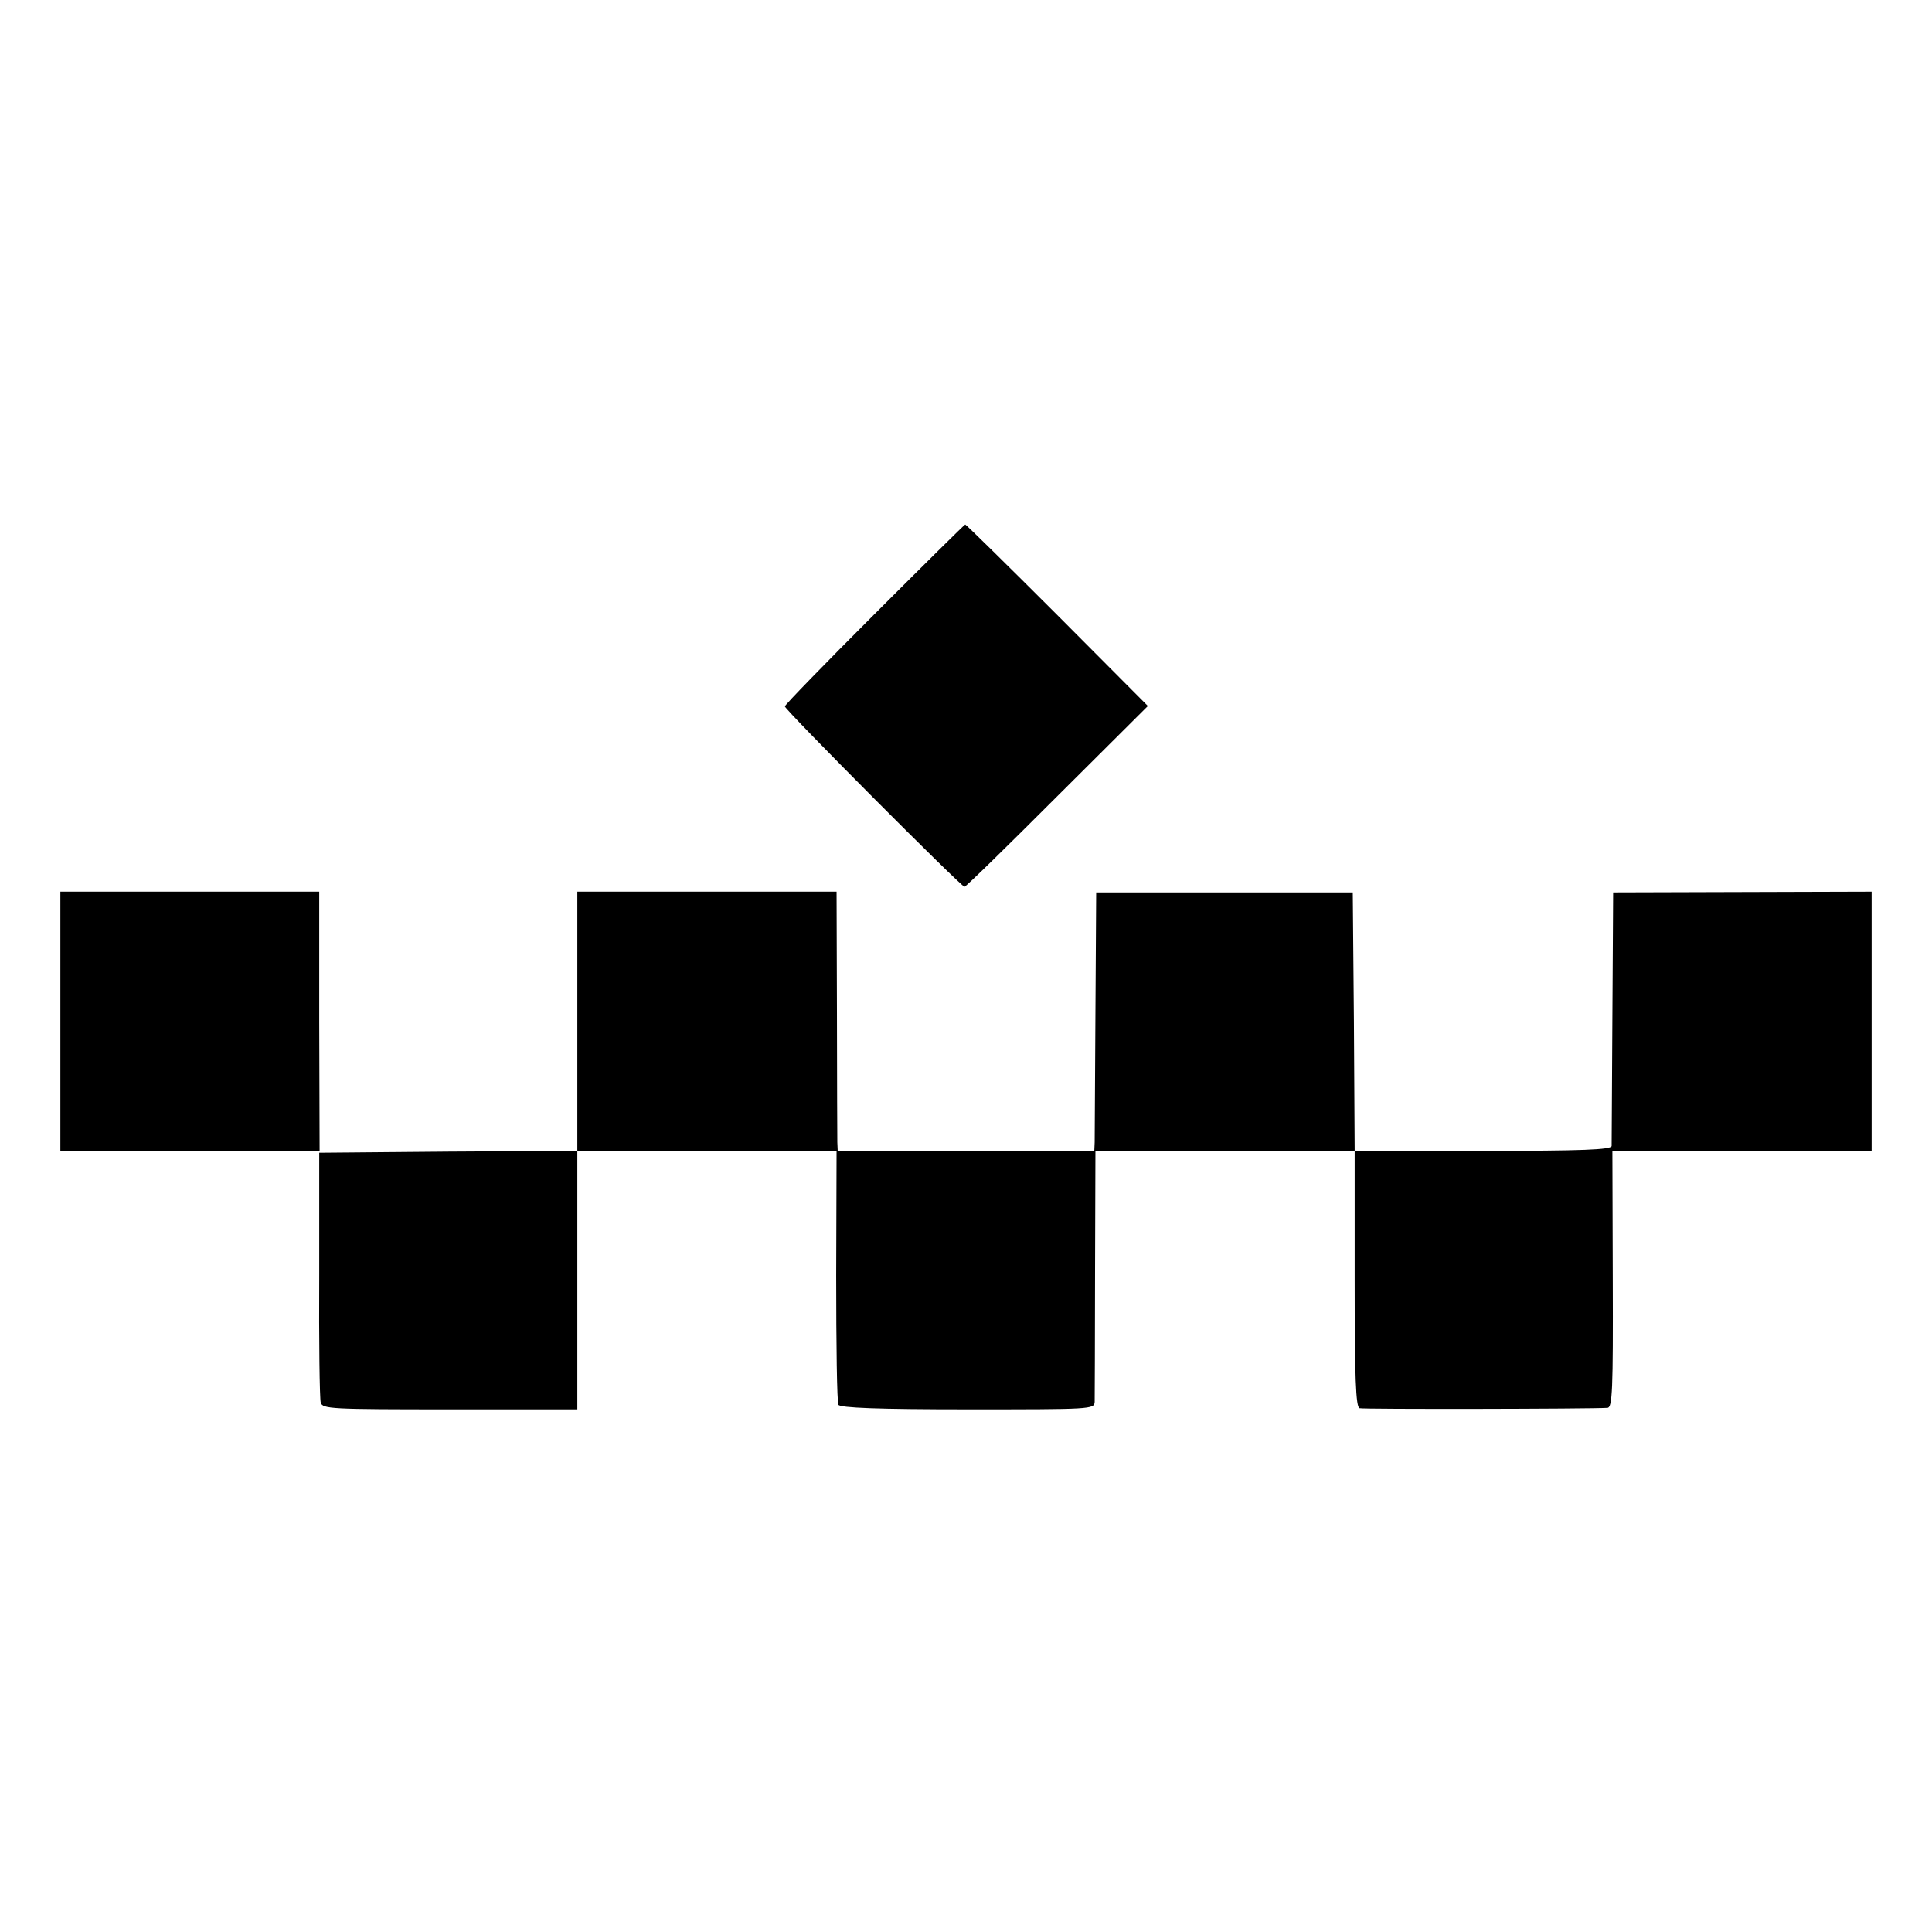
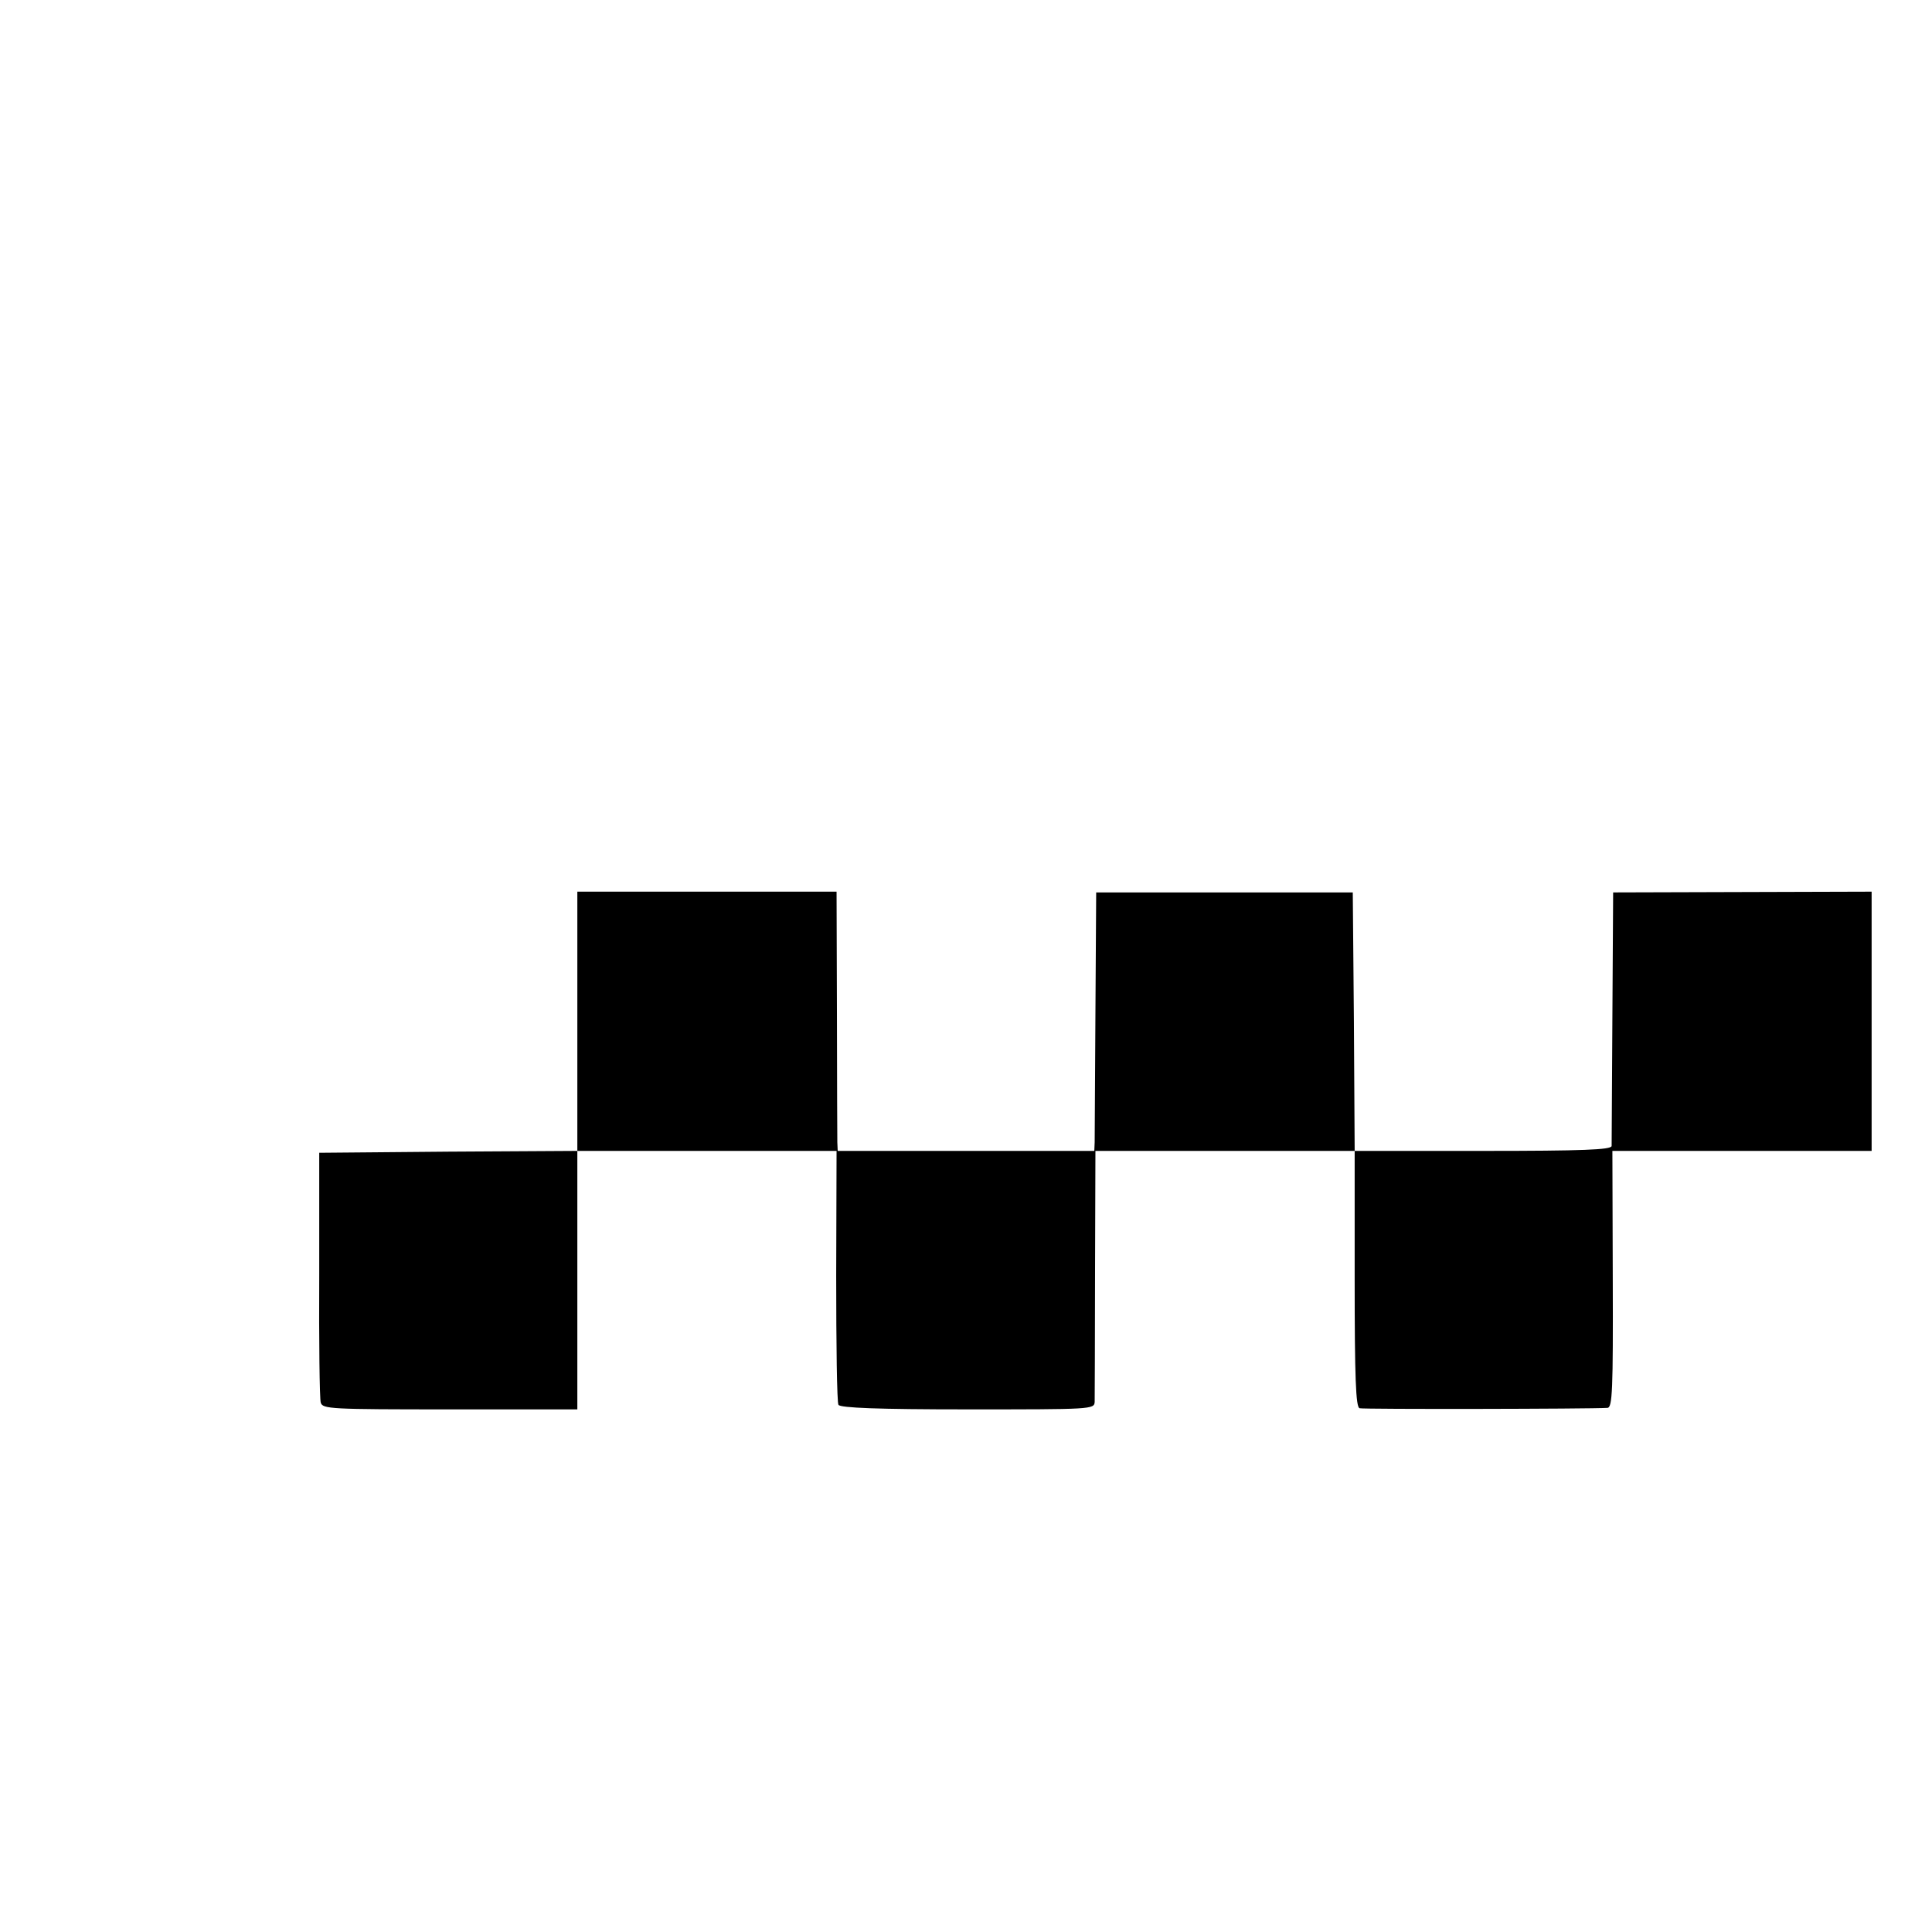
<svg xmlns="http://www.w3.org/2000/svg" version="1.0" width="512pt" height="512pt" viewBox="0 0 512 512" preserveAspectRatio="xMidYMid meet">
  <g transform="translate(0,512) scale(0.1,-0.1)" fill="#000000" stroke="none">
-     <path d="M2317 3492 c-130 -130 -237 -240 -237 -244 0 -9 467 -478 476 -478 4 0 114 108 246 240 l240 239 -240 241 c-132 132 -242 240 -244 240 -2 0 -110 -107 -241 -238z" />
-     <path d="M160 2413 l0 -343 343 0 344 0 -1 343 0 344 -343 0 -343 0 0 -344z" />
    <path d="M1530 2414 l0 -344 -342 -2 -342 -3 0 -322 c-1 -177 1 -330 4 -340 5 -17 25 -18 343 -18 l337 0 0 343 0 342 344 0 343 0 -1 -331 c0 -182 2 -336 6 -342 5 -8 105 -12 342 -12 329 0 336 0 337 20 0 11 1 165 1 343 l1 322 343 0 344 0 0 -339 c0 -262 3 -340 13 -343 10 -3 610 -2 657 1 13 1 15 46 14 341 l-1 340 344 0 343 0 0 344 0 343 -342 -1 -343 -1 -2 -330 c-1 -181 -2 -336 -2 -342 -1 -10 -76 -13 -341 -13 l-340 0 -2 343 -3 342 -340 0 -340 0 -2 -320 c-1 -176 -2 -330 -2 -342 l-1 -23 -340 0 -340 0 -1 23 c0 12 -1 166 -1 343 l-1 321 -343 0 -344 0 0 -343z" />
  </g>
</svg>